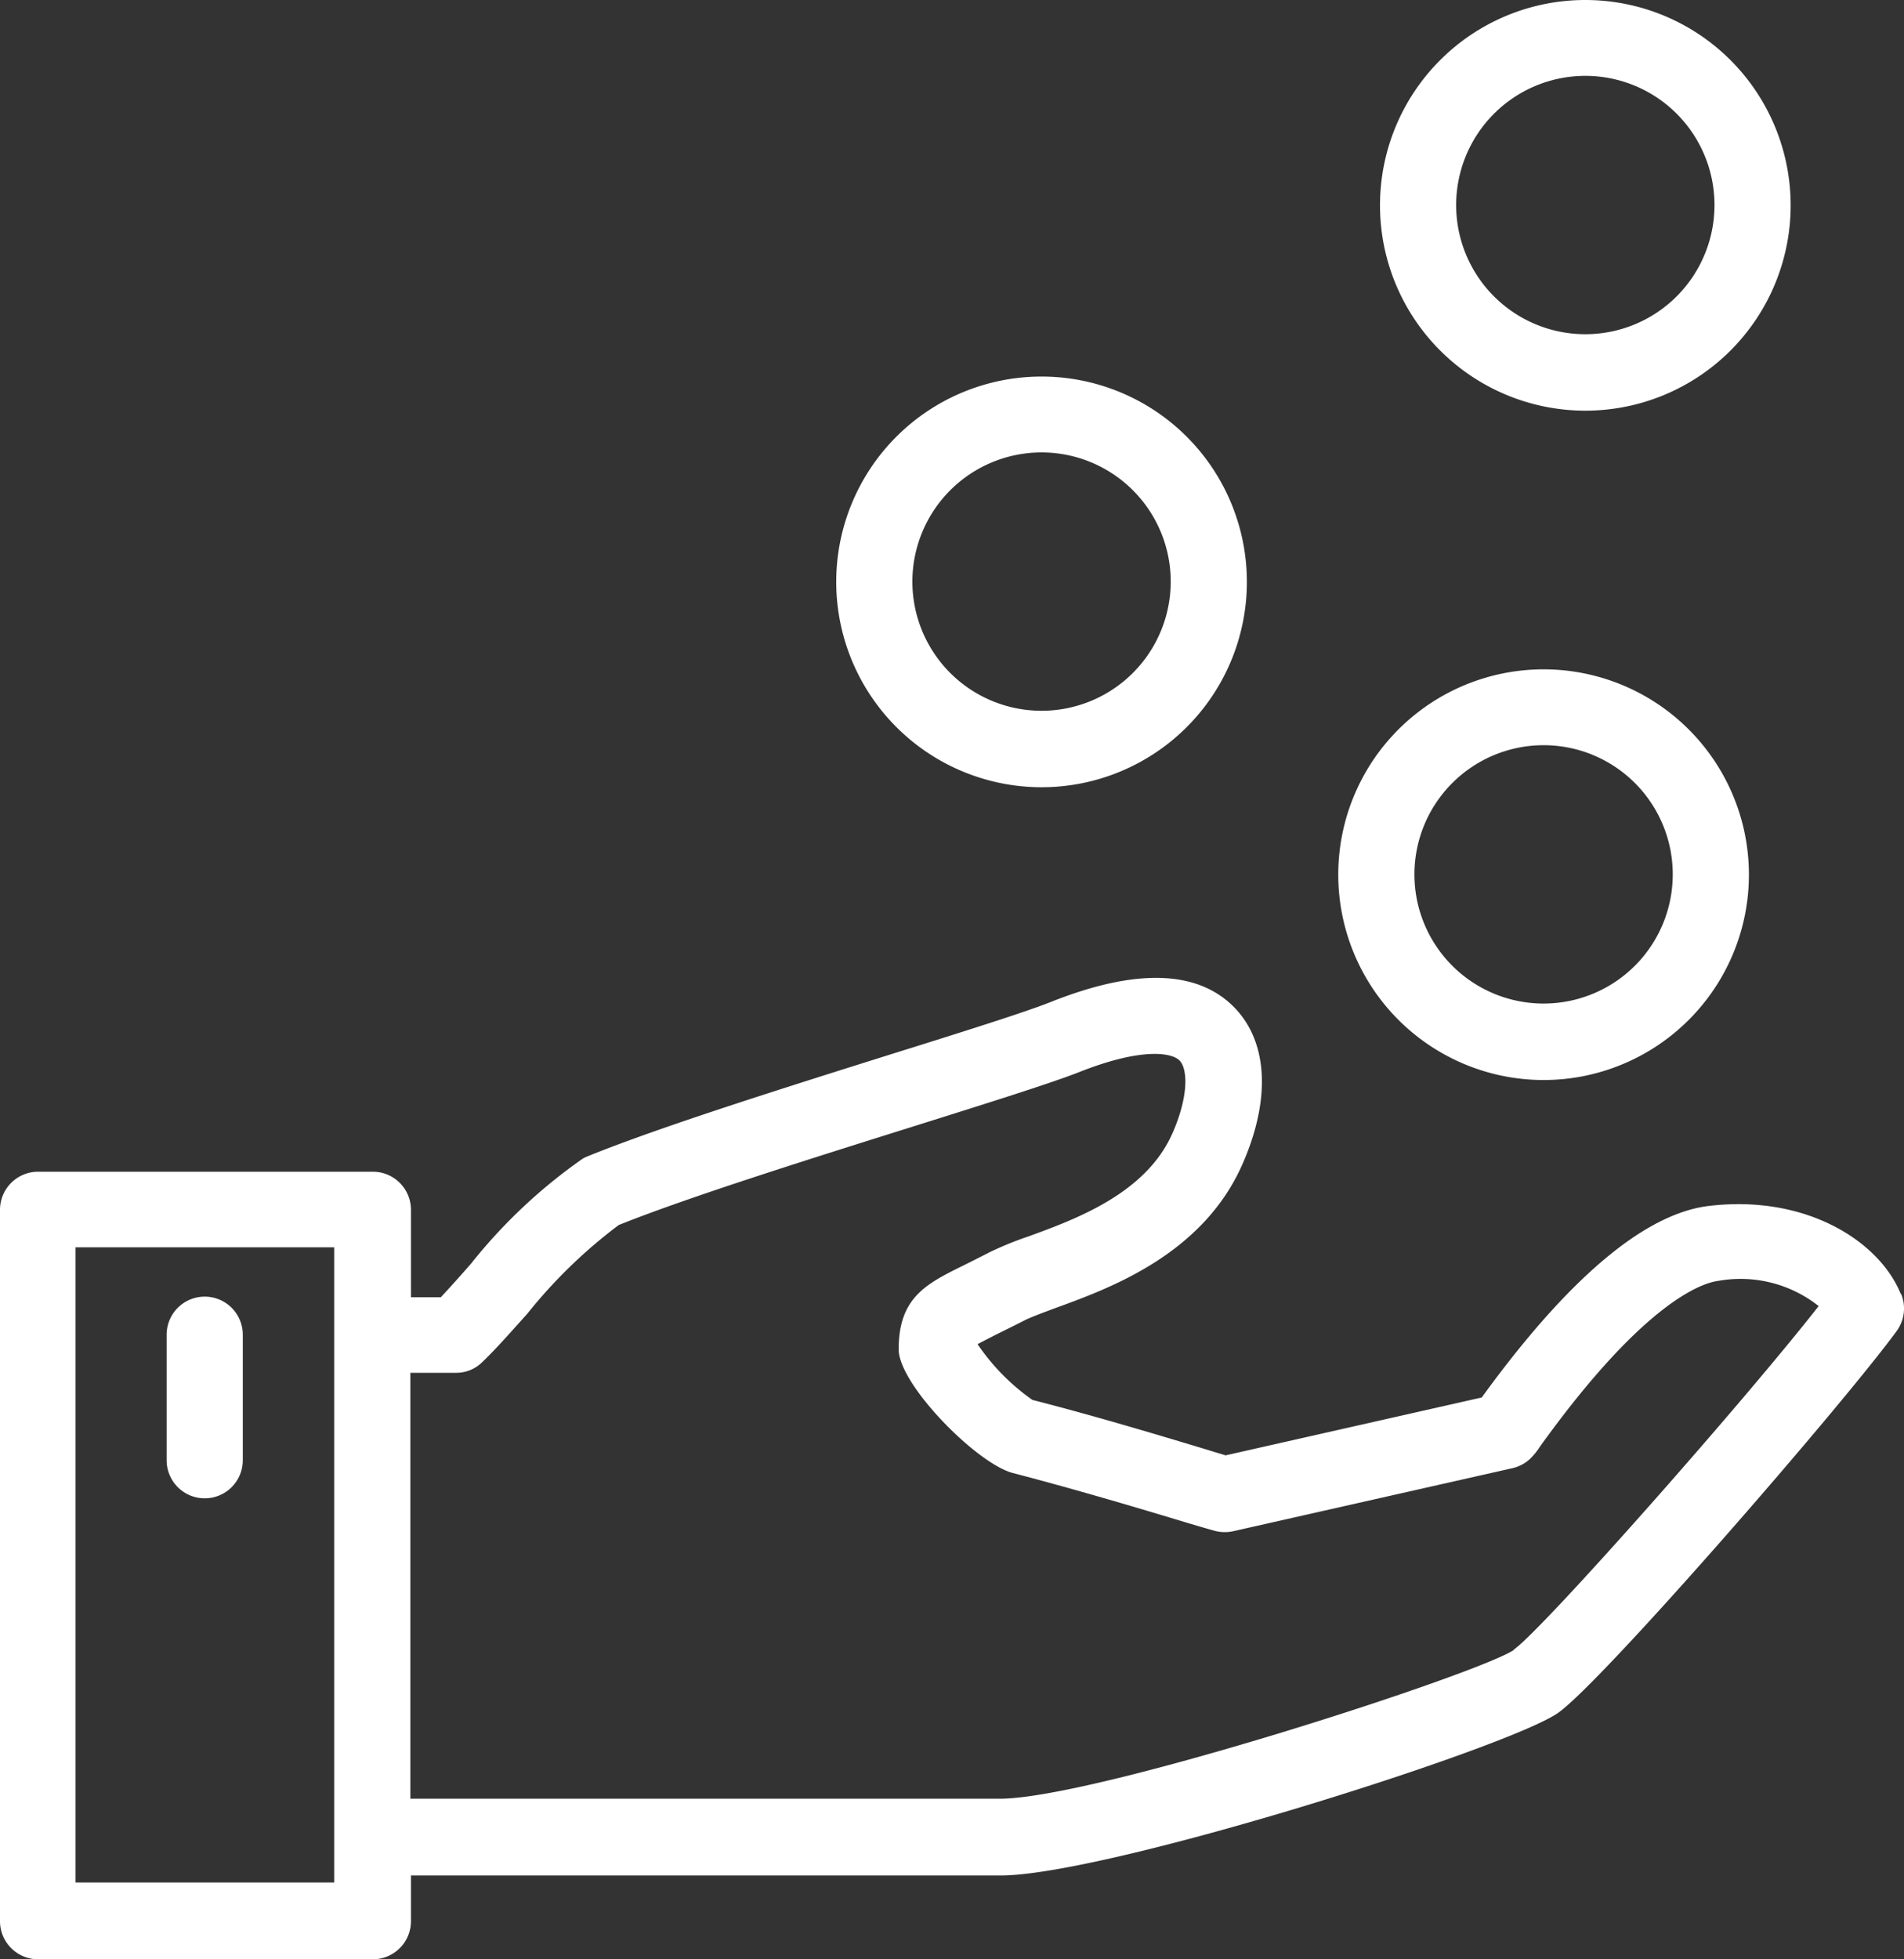
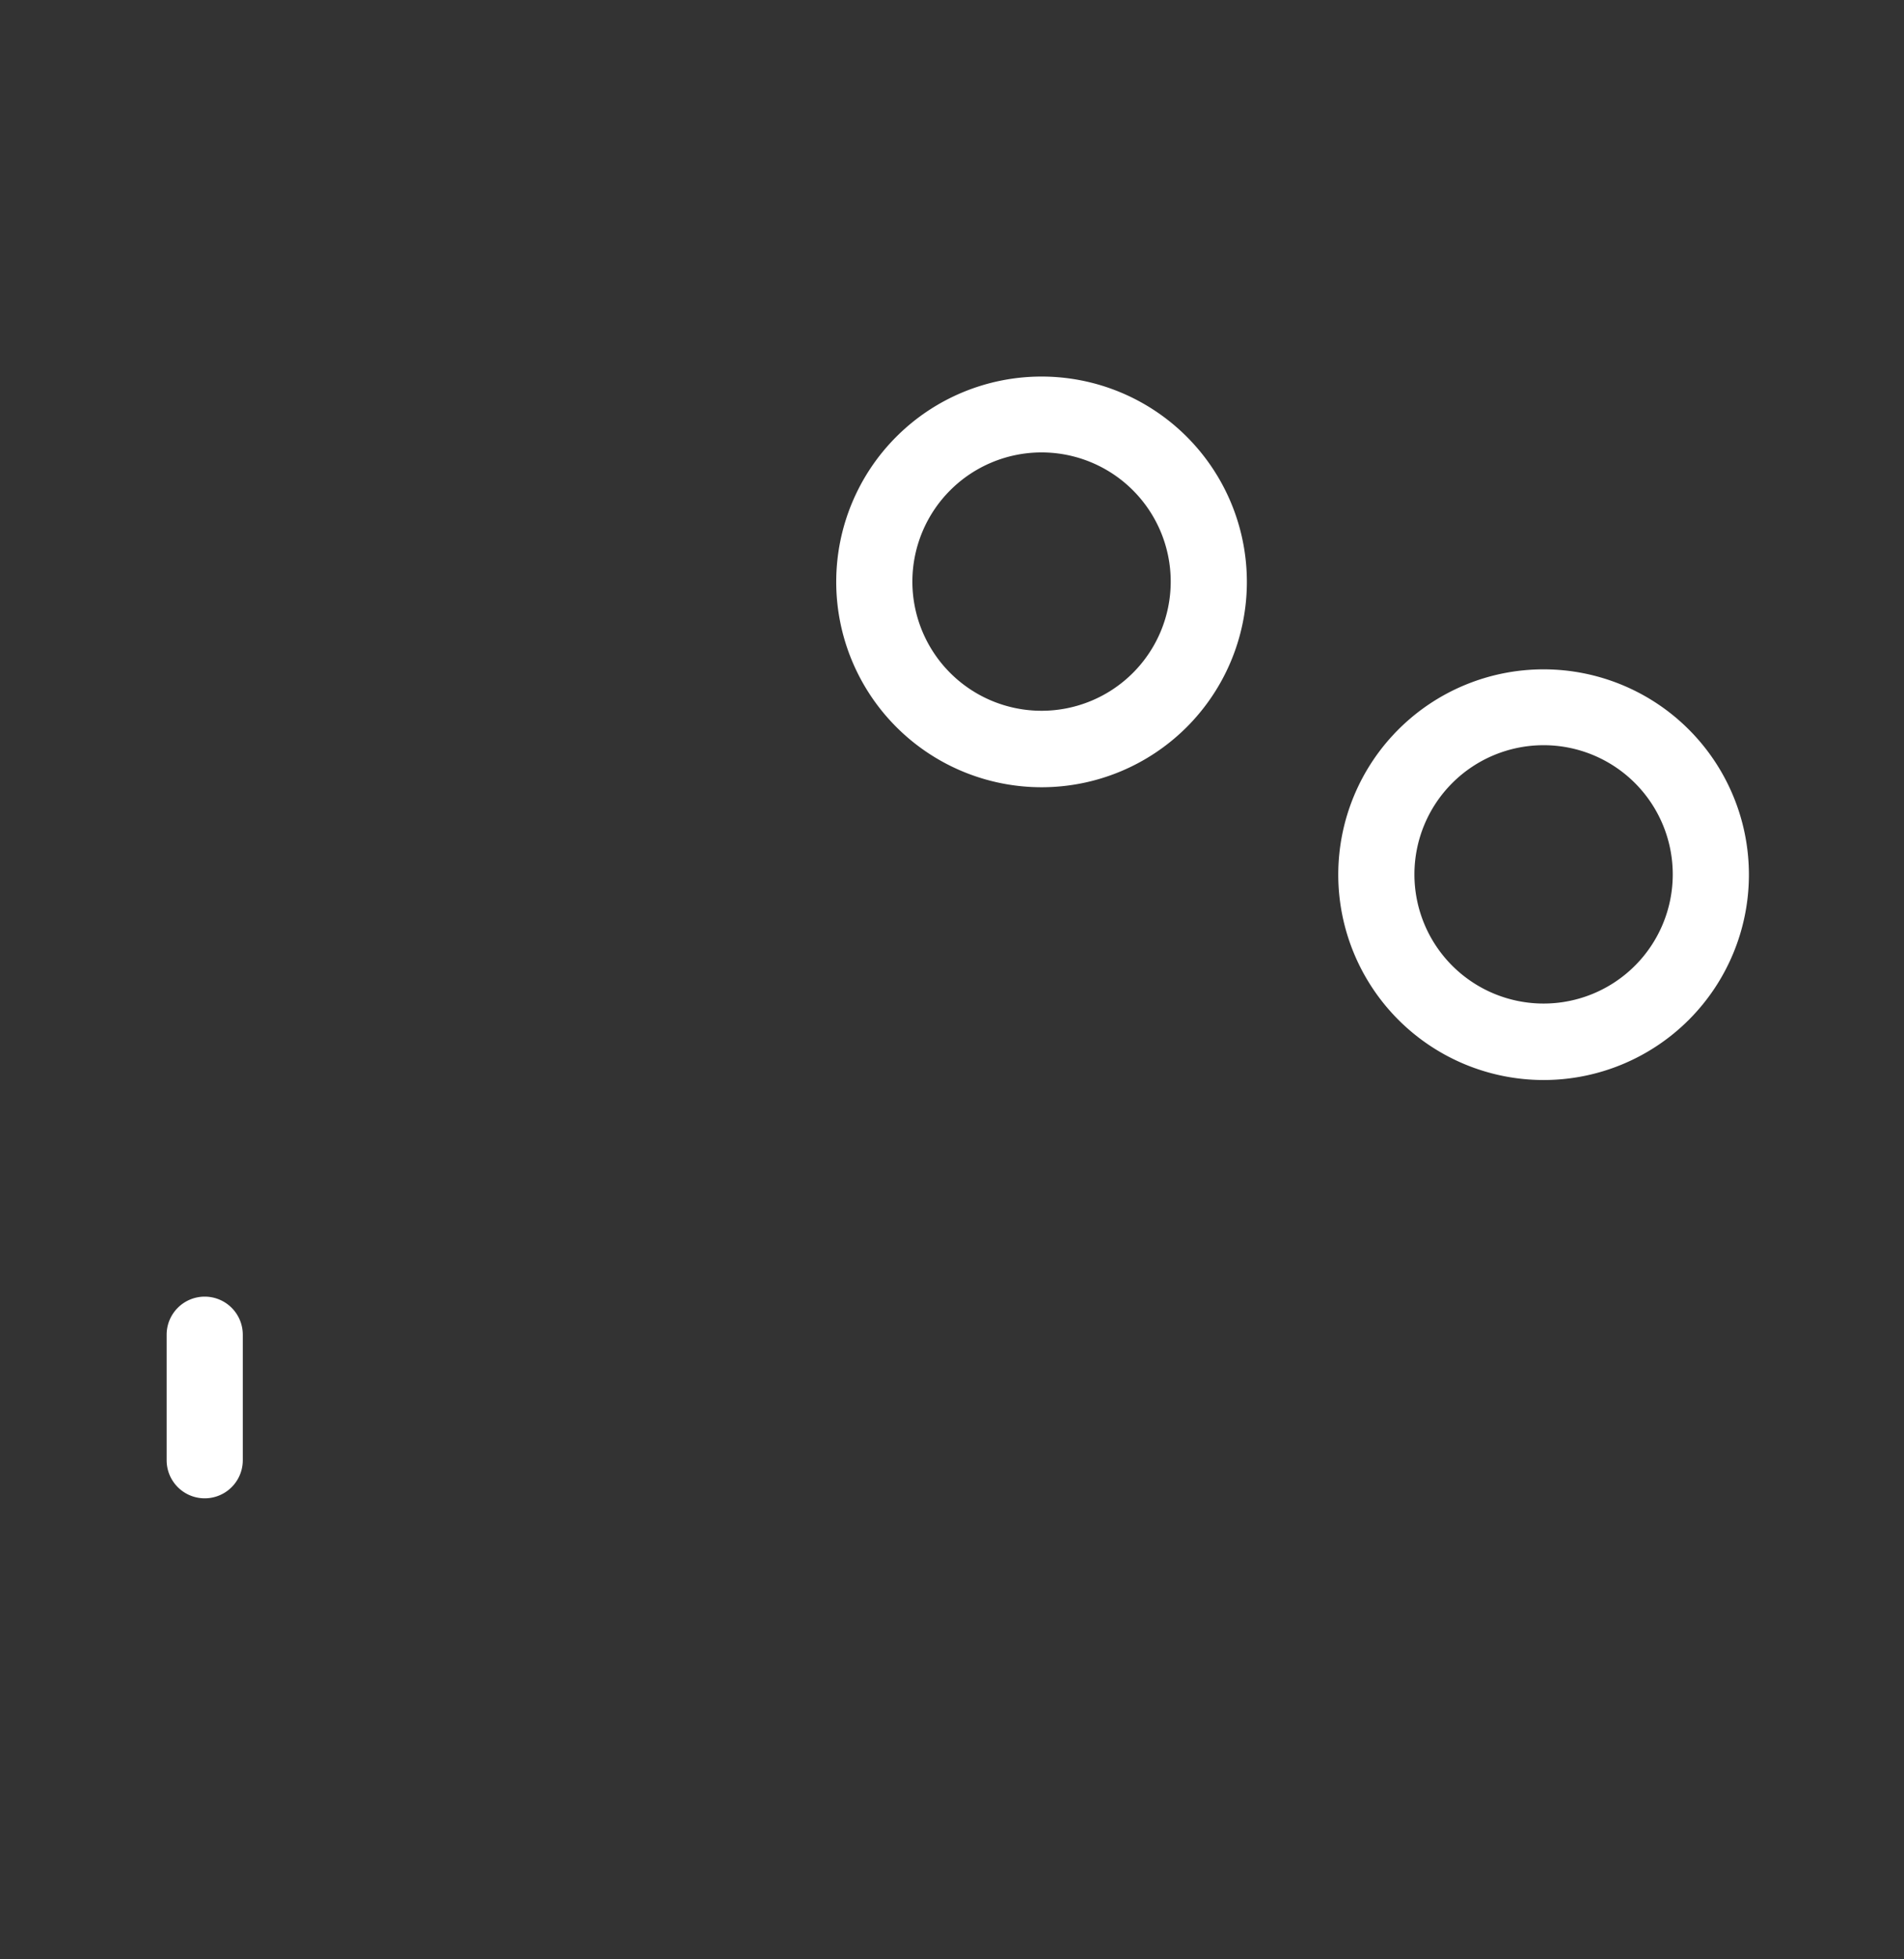
<svg xmlns="http://www.w3.org/2000/svg" width="62.501" height="64.31" viewBox="0 0 62.501 64.31">
  <rect x="0" y="0" width="62.501" height="64.31" fill="#333333" stroke="none" />
  <g id="ts_icon_bruttoverdienst" transform="translate(-18.77 -17.86)">
-     <path id="Pfad_22" data-name="Pfad 22" d="M81.16,60.32c-.7-1.71-3.08-3.25-6.27-2.88-2.11.24-4.63,2.36-7.48,6.29L59,65.63c-.15-.05-.37-.11-.62-.19-1.23-.37-3.53-1.07-5.72-1.63a7.1,7.1,0,0,1-1.8-1.83c.17-.09.42-.22.66-.34.26-.13.55-.27.9-.45.2-.1.58-.24.98-.39,1.82-.66,4.86-1.77,6.16-4.74.93-2.12.83-3.99-.26-5.12-1.2-1.24-3.23-1.31-6.04-.19-.83.33-2.89.98-5.26,1.72-3.37,1.06-7.57,2.38-9.93,3.34a1.3,1.3,0,0,0-.17.08,17.437,17.437,0,0,0-3.67,3.45c-.35.4-.69.78-.99,1.1h-.98V57.57a1.25,1.25,0,0,0-1.25-1.25H20.02a1.25,1.25,0,0,0-1.25,1.25V80.92a1.25,1.25,0,0,0,1.25,1.25H31.01a1.25,1.25,0,0,0,1.25-1.25v-1.5H51.61c3.46,0,16.68-4.19,18.31-5.34,1.46-1.03,9.31-10.07,11.11-12.53a1.251,1.251,0,0,0,.15-1.21ZM29.74,79.65H21.25V58.8h8.49Zm38.72-7.63c-1.23.81-13.78,4.88-16.87,4.88H32.24V62.92h1.5a1.21,1.21,0,0,0,.86-.35c.45-.43.95-1,1.48-1.59a16.544,16.544,0,0,1,3-2.91c2.29-.92,6.37-2.2,9.65-3.23,2.42-.76,4.52-1.42,5.44-1.78,2.11-.84,3.08-.64,3.32-.39.28.29.29,1.2-.23,2.38-.87,1.99-3.19,2.83-4.72,3.39a11.216,11.216,0,0,0-1.28.52c-.33.17-.61.31-.85.43-1.24.61-2.14,1.06-2.14,2.76,0,1.15,2.56,3.75,3.75,4.06,2.15.56,4.42,1.24,5.64,1.61.57.17.95.28,1.04.3a1.275,1.275,0,0,0,.55,0l9.17-2.07a1.258,1.258,0,0,0,.57-.3,2.322,2.322,0,0,0,.34-.42c3.46-4.81,5.36-5.37,5.86-5.43a4.133,4.133,0,0,1,3.28.83c-2.49,3.18-9.04,10.59-10,11.27Z" fill="#fff" />
-     <path id="Pfad_23" data-name="Pfad 23" d="M70.81,31.34a6.74,6.74,0,1,0-6.74-6.74A6.743,6.743,0,0,0,70.81,31.34Zm0-10.99a4.24,4.24,0,1,1-4.24,4.24A4.242,4.242,0,0,1,70.81,20.35Z" fill="#fff" />
    <path id="Pfad_24" data-name="Pfad 24" d="M52.96,43.7a6.74,6.74,0,1,0-6.74-6.74,6.743,6.743,0,0,0,6.74,6.74Zm0-10.99a4.24,4.24,0,1,1-4.24,4.24A4.242,4.242,0,0,1,52.96,32.71Z" fill="#fff" />
    <path id="Pfad_25" data-name="Pfad 25" d="M69.44,53.31a6.74,6.74,0,1,0-6.74-6.74,6.743,6.743,0,0,0,6.74,6.74Zm0-10.99a4.24,4.24,0,1,1-4.24,4.24A4.242,4.242,0,0,1,69.44,42.32Z" fill="#fff" />
    <path id="Pfad_26" data-name="Pfad 26" d="M25.49,60.42a1.25,1.25,0,0,0-1.25,1.25v4.12a1.25,1.25,0,0,0,2.5,0V61.67a1.25,1.25,0,0,0-1.25-1.25Z" fill="#fff" />
  </g>
</svg>